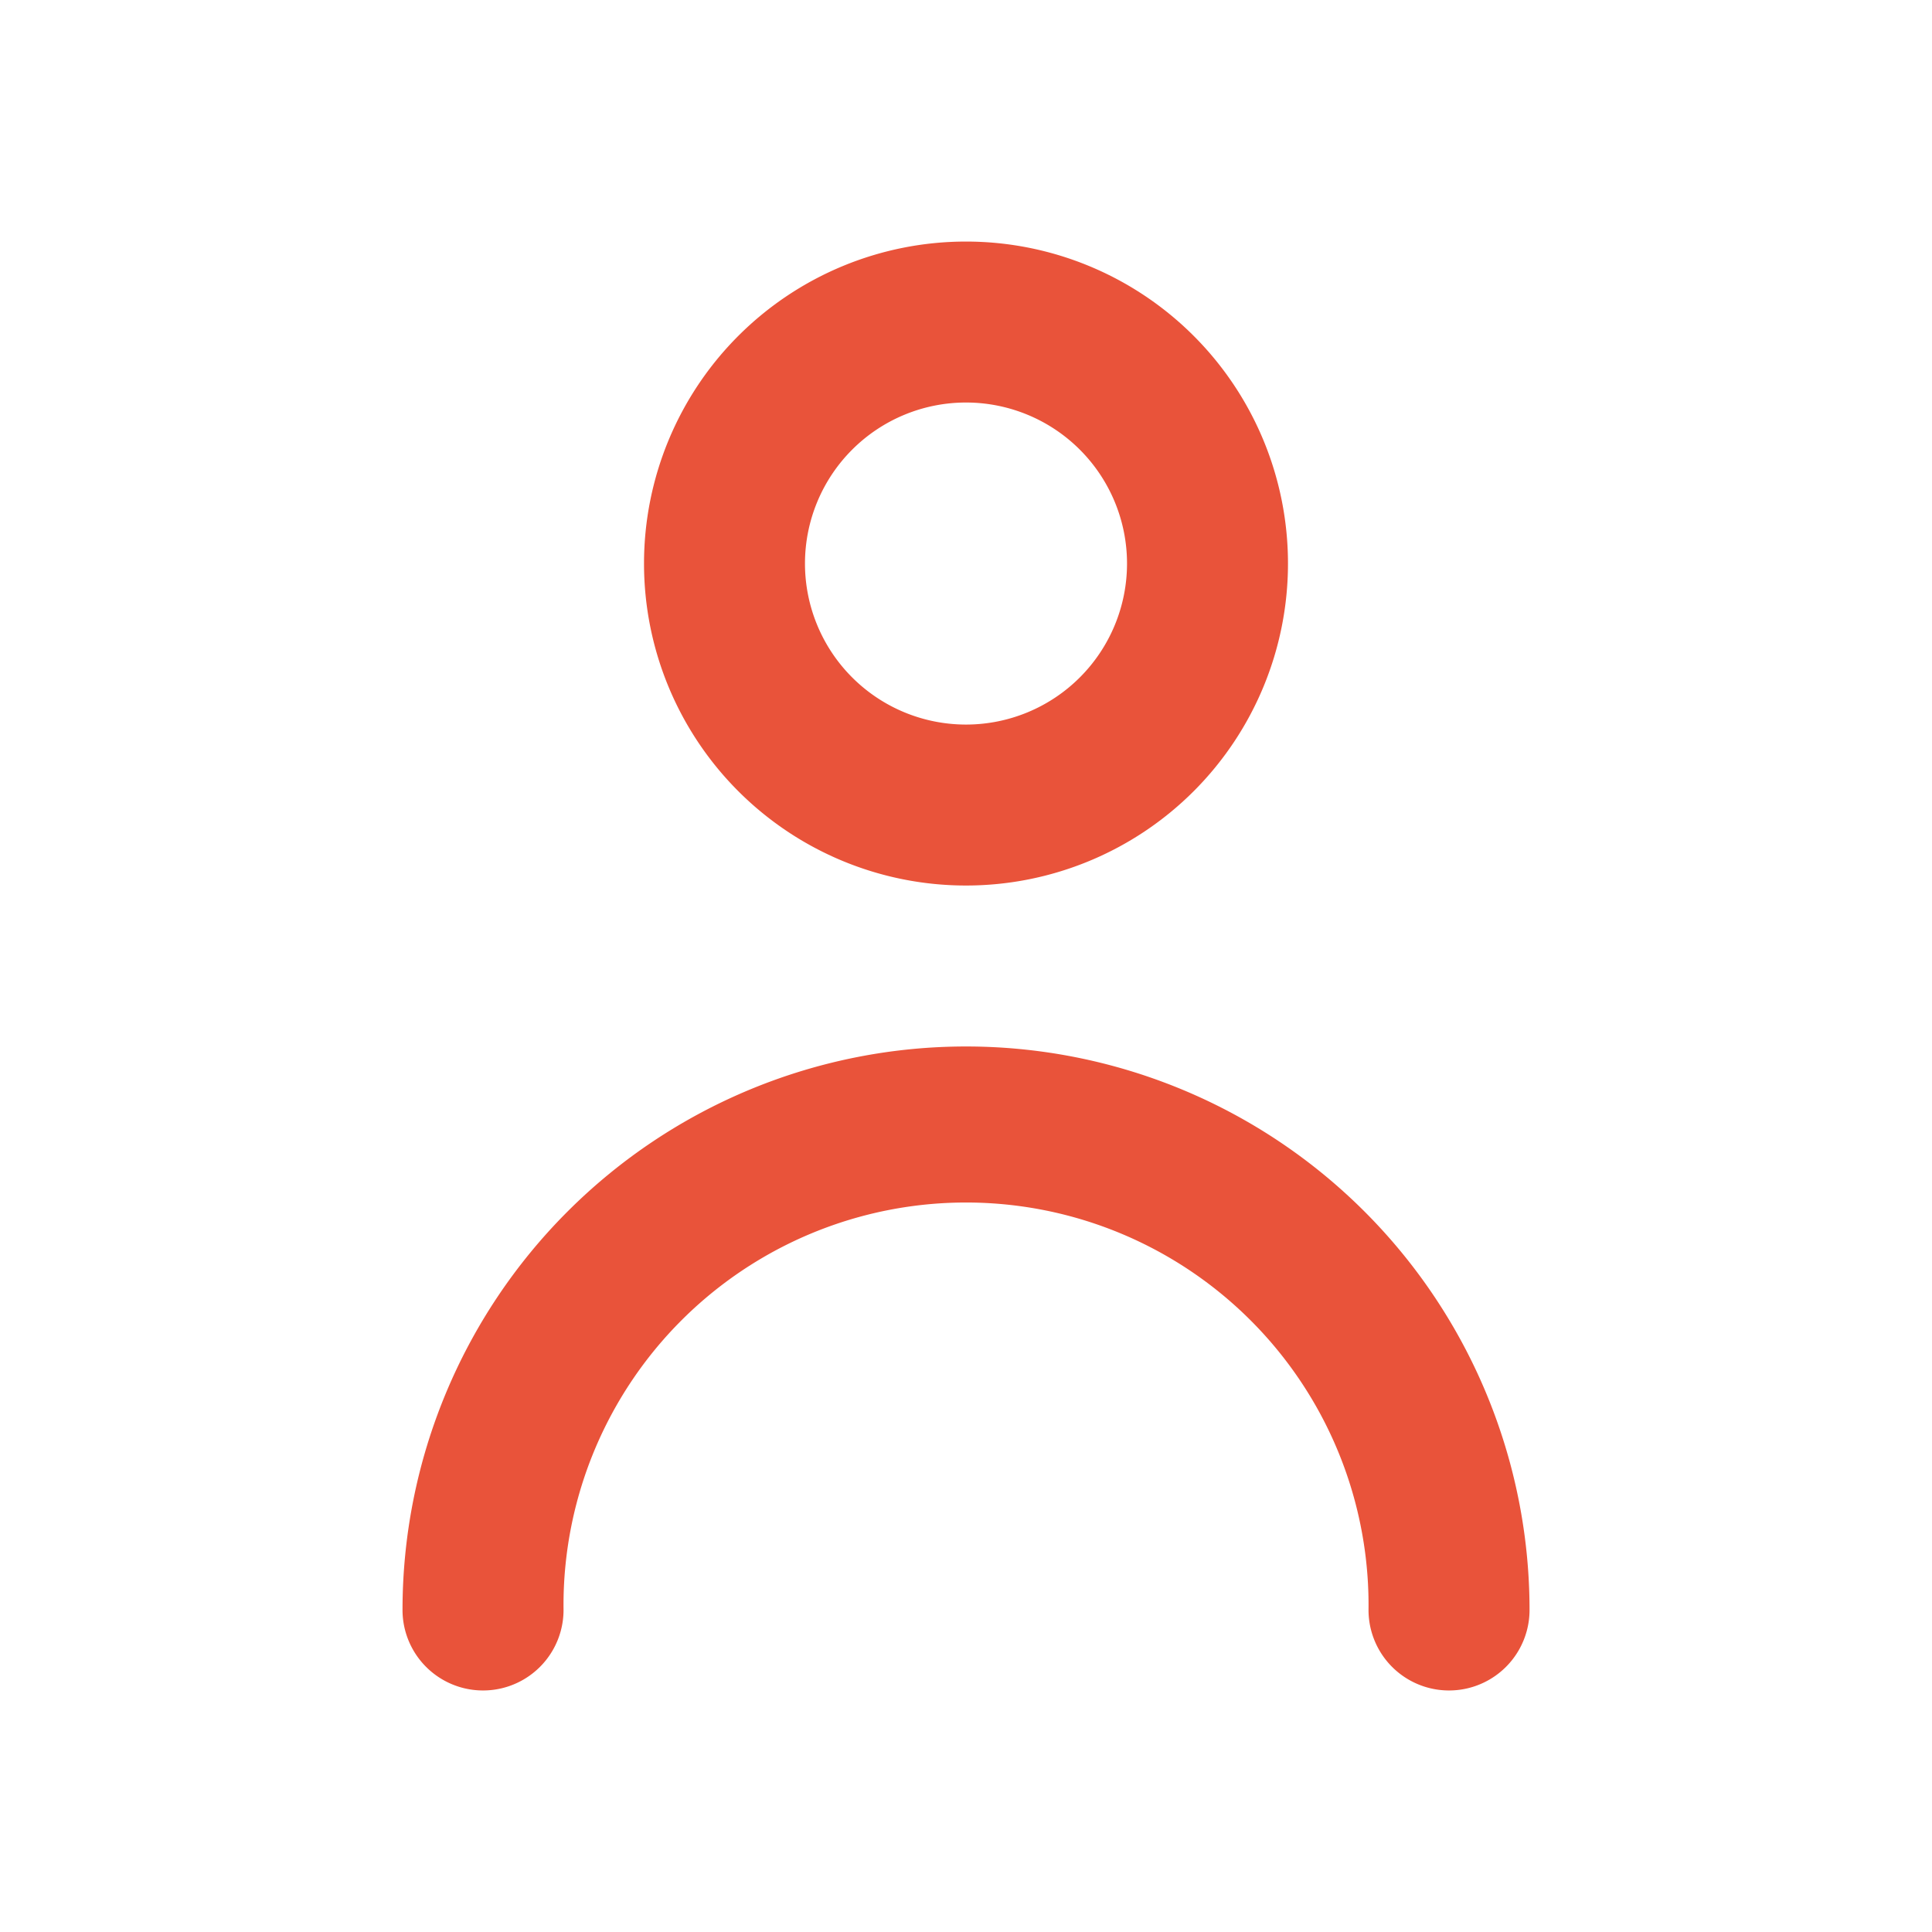
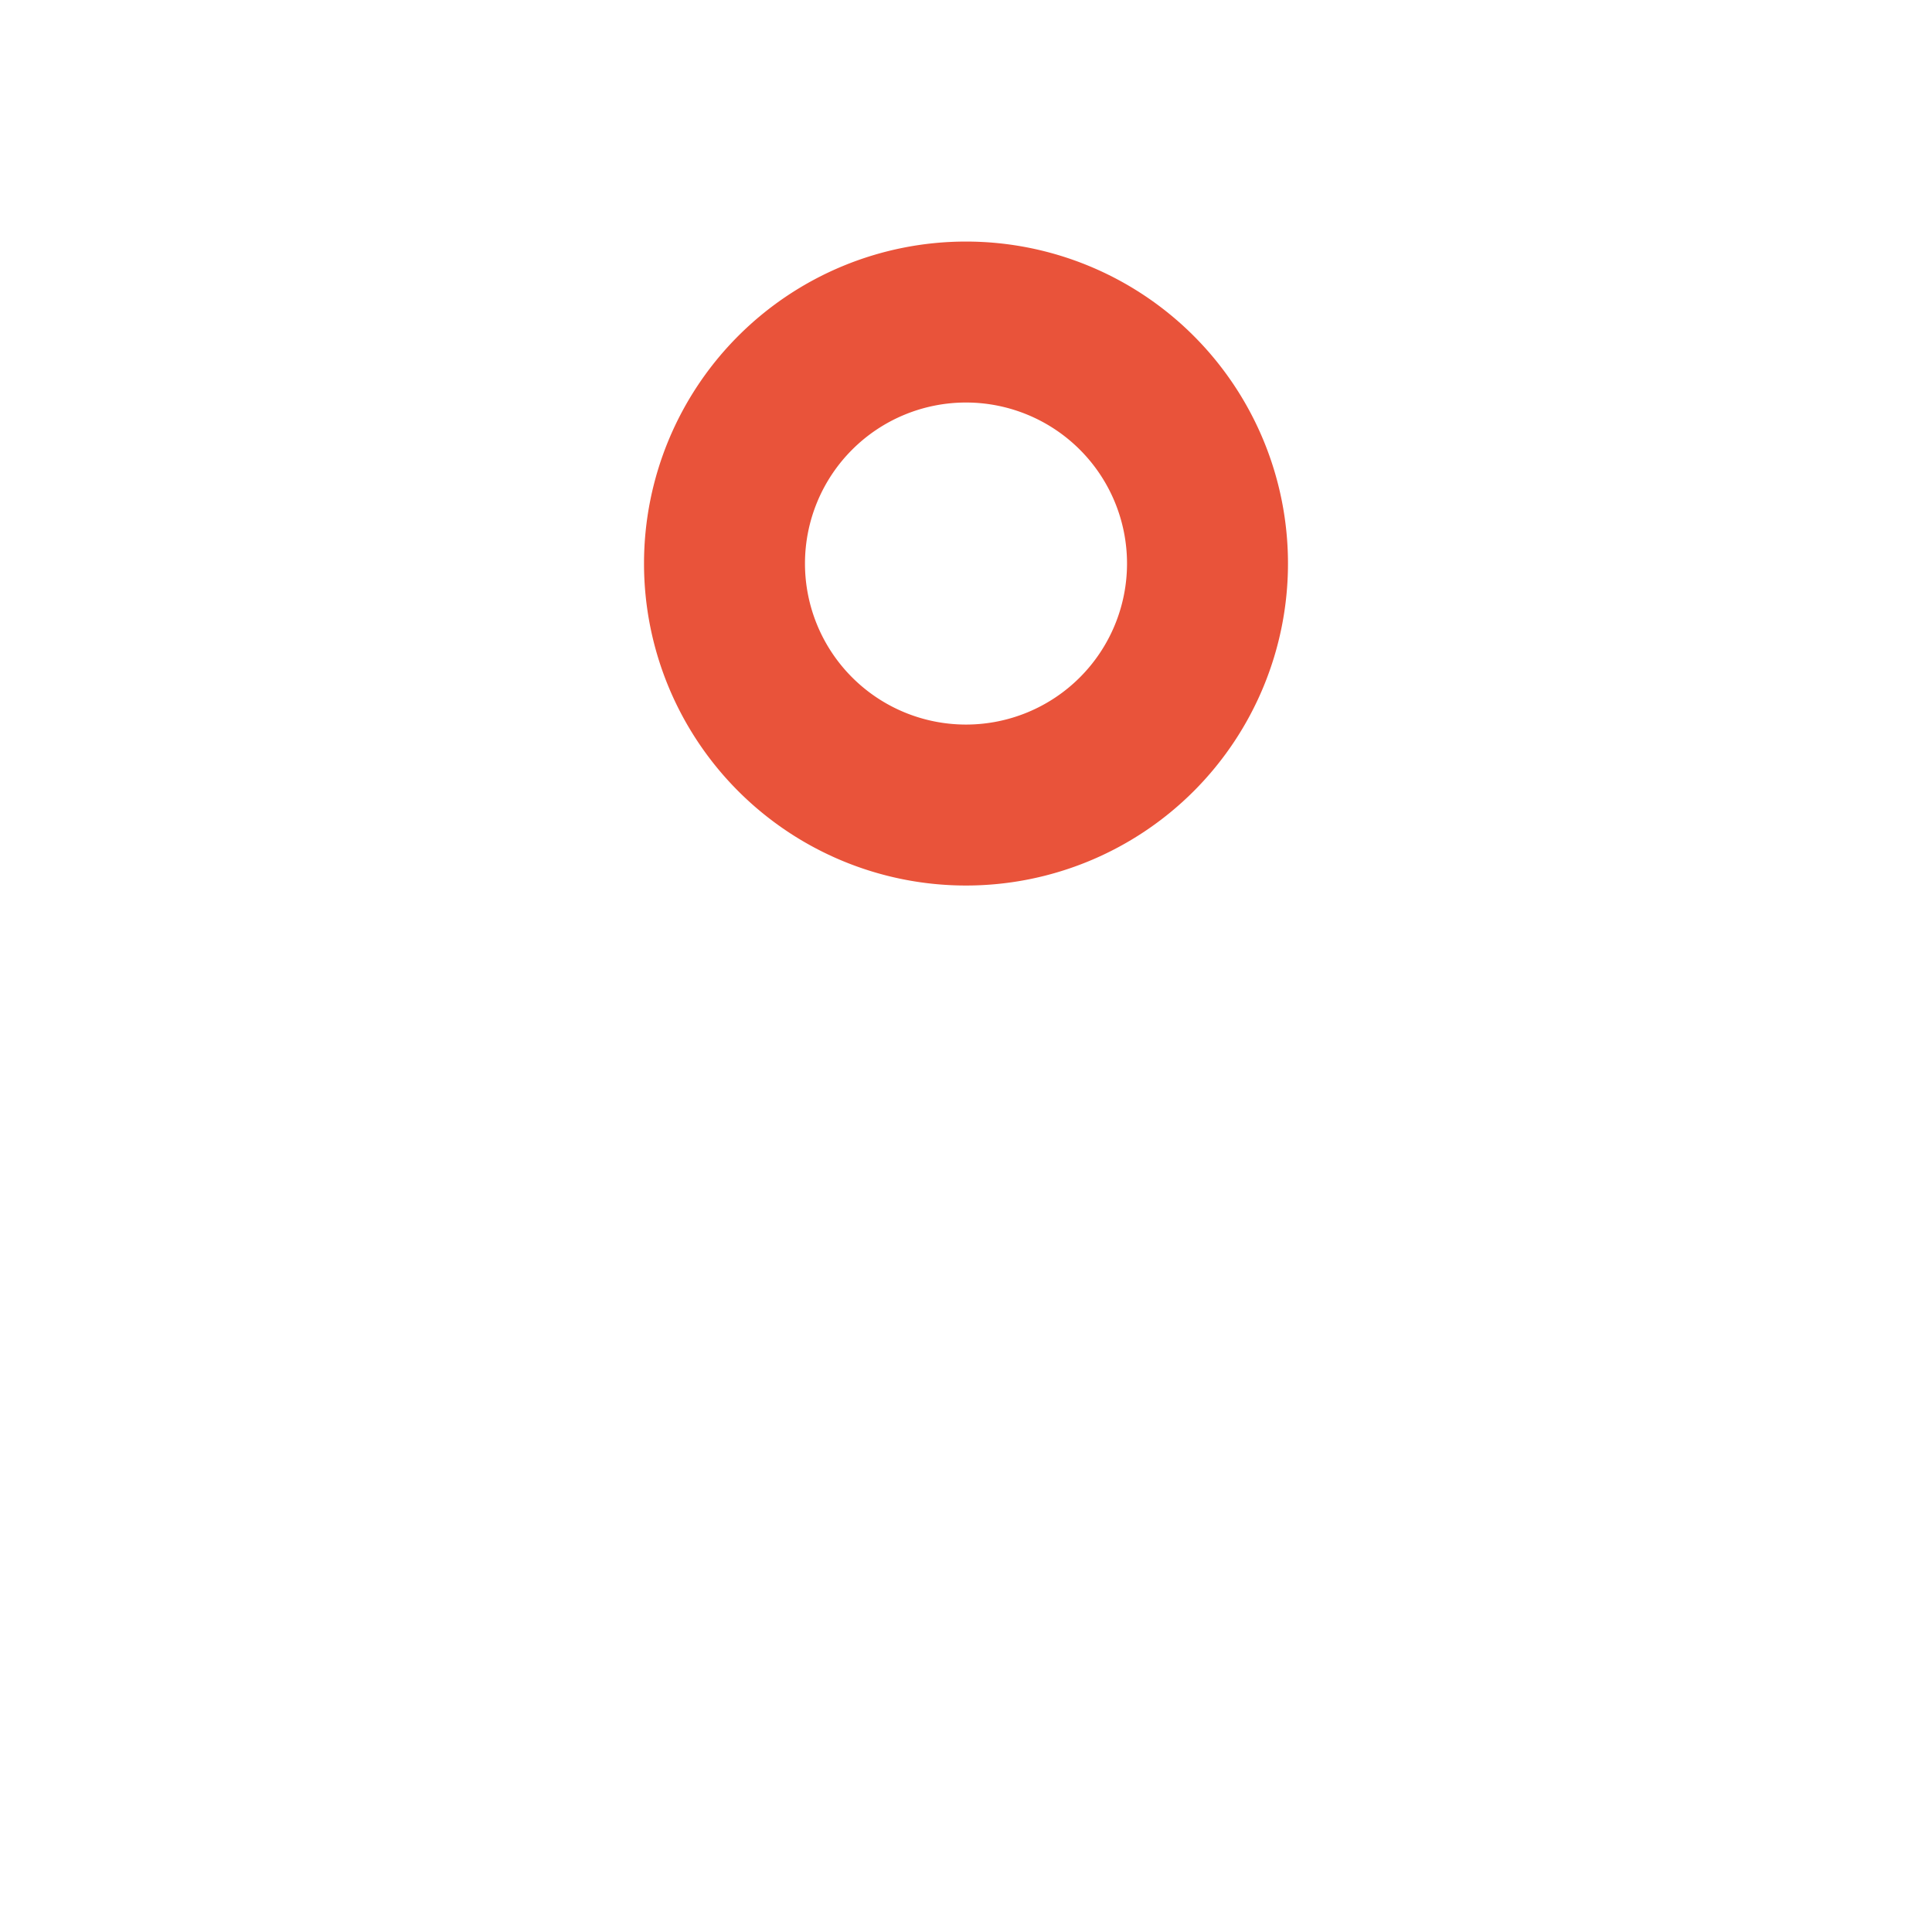
<svg xmlns="http://www.w3.org/2000/svg" width="32" height="32" viewBox="0 0 32 32">
  <g data-name="Mask Group 26">
    <g data-name="Layer 2">
      <g>
-         <rect data-name="Rectangle 1109" width="32" height="32" fill="#e9533a" opacity="0" />
        <path data-name="Path 2386" d="M16,14.667a5.333,5.333,0,1,0-5.333-5.333A5.333,5.333,0,0,0,16,14.667Zm0-8a2.667,2.667,0,1,1-2.667,2.667A2.667,2.667,0,0,1,16,6.667Z" fill="#e9533a" />
-         <path data-name="Path 2387" d="M16,17.333a9.333,9.333,0,0,0-9.333,9.333,1.333,1.333,0,0,0,2.667,0,6.667,6.667,0,1,1,13.333,0,1.333,1.333,0,0,0,2.667,0A9.333,9.333,0,0,0,16,17.333Z" fill="#e9533a" />
      </g>
    </g>
  </g>
</svg>